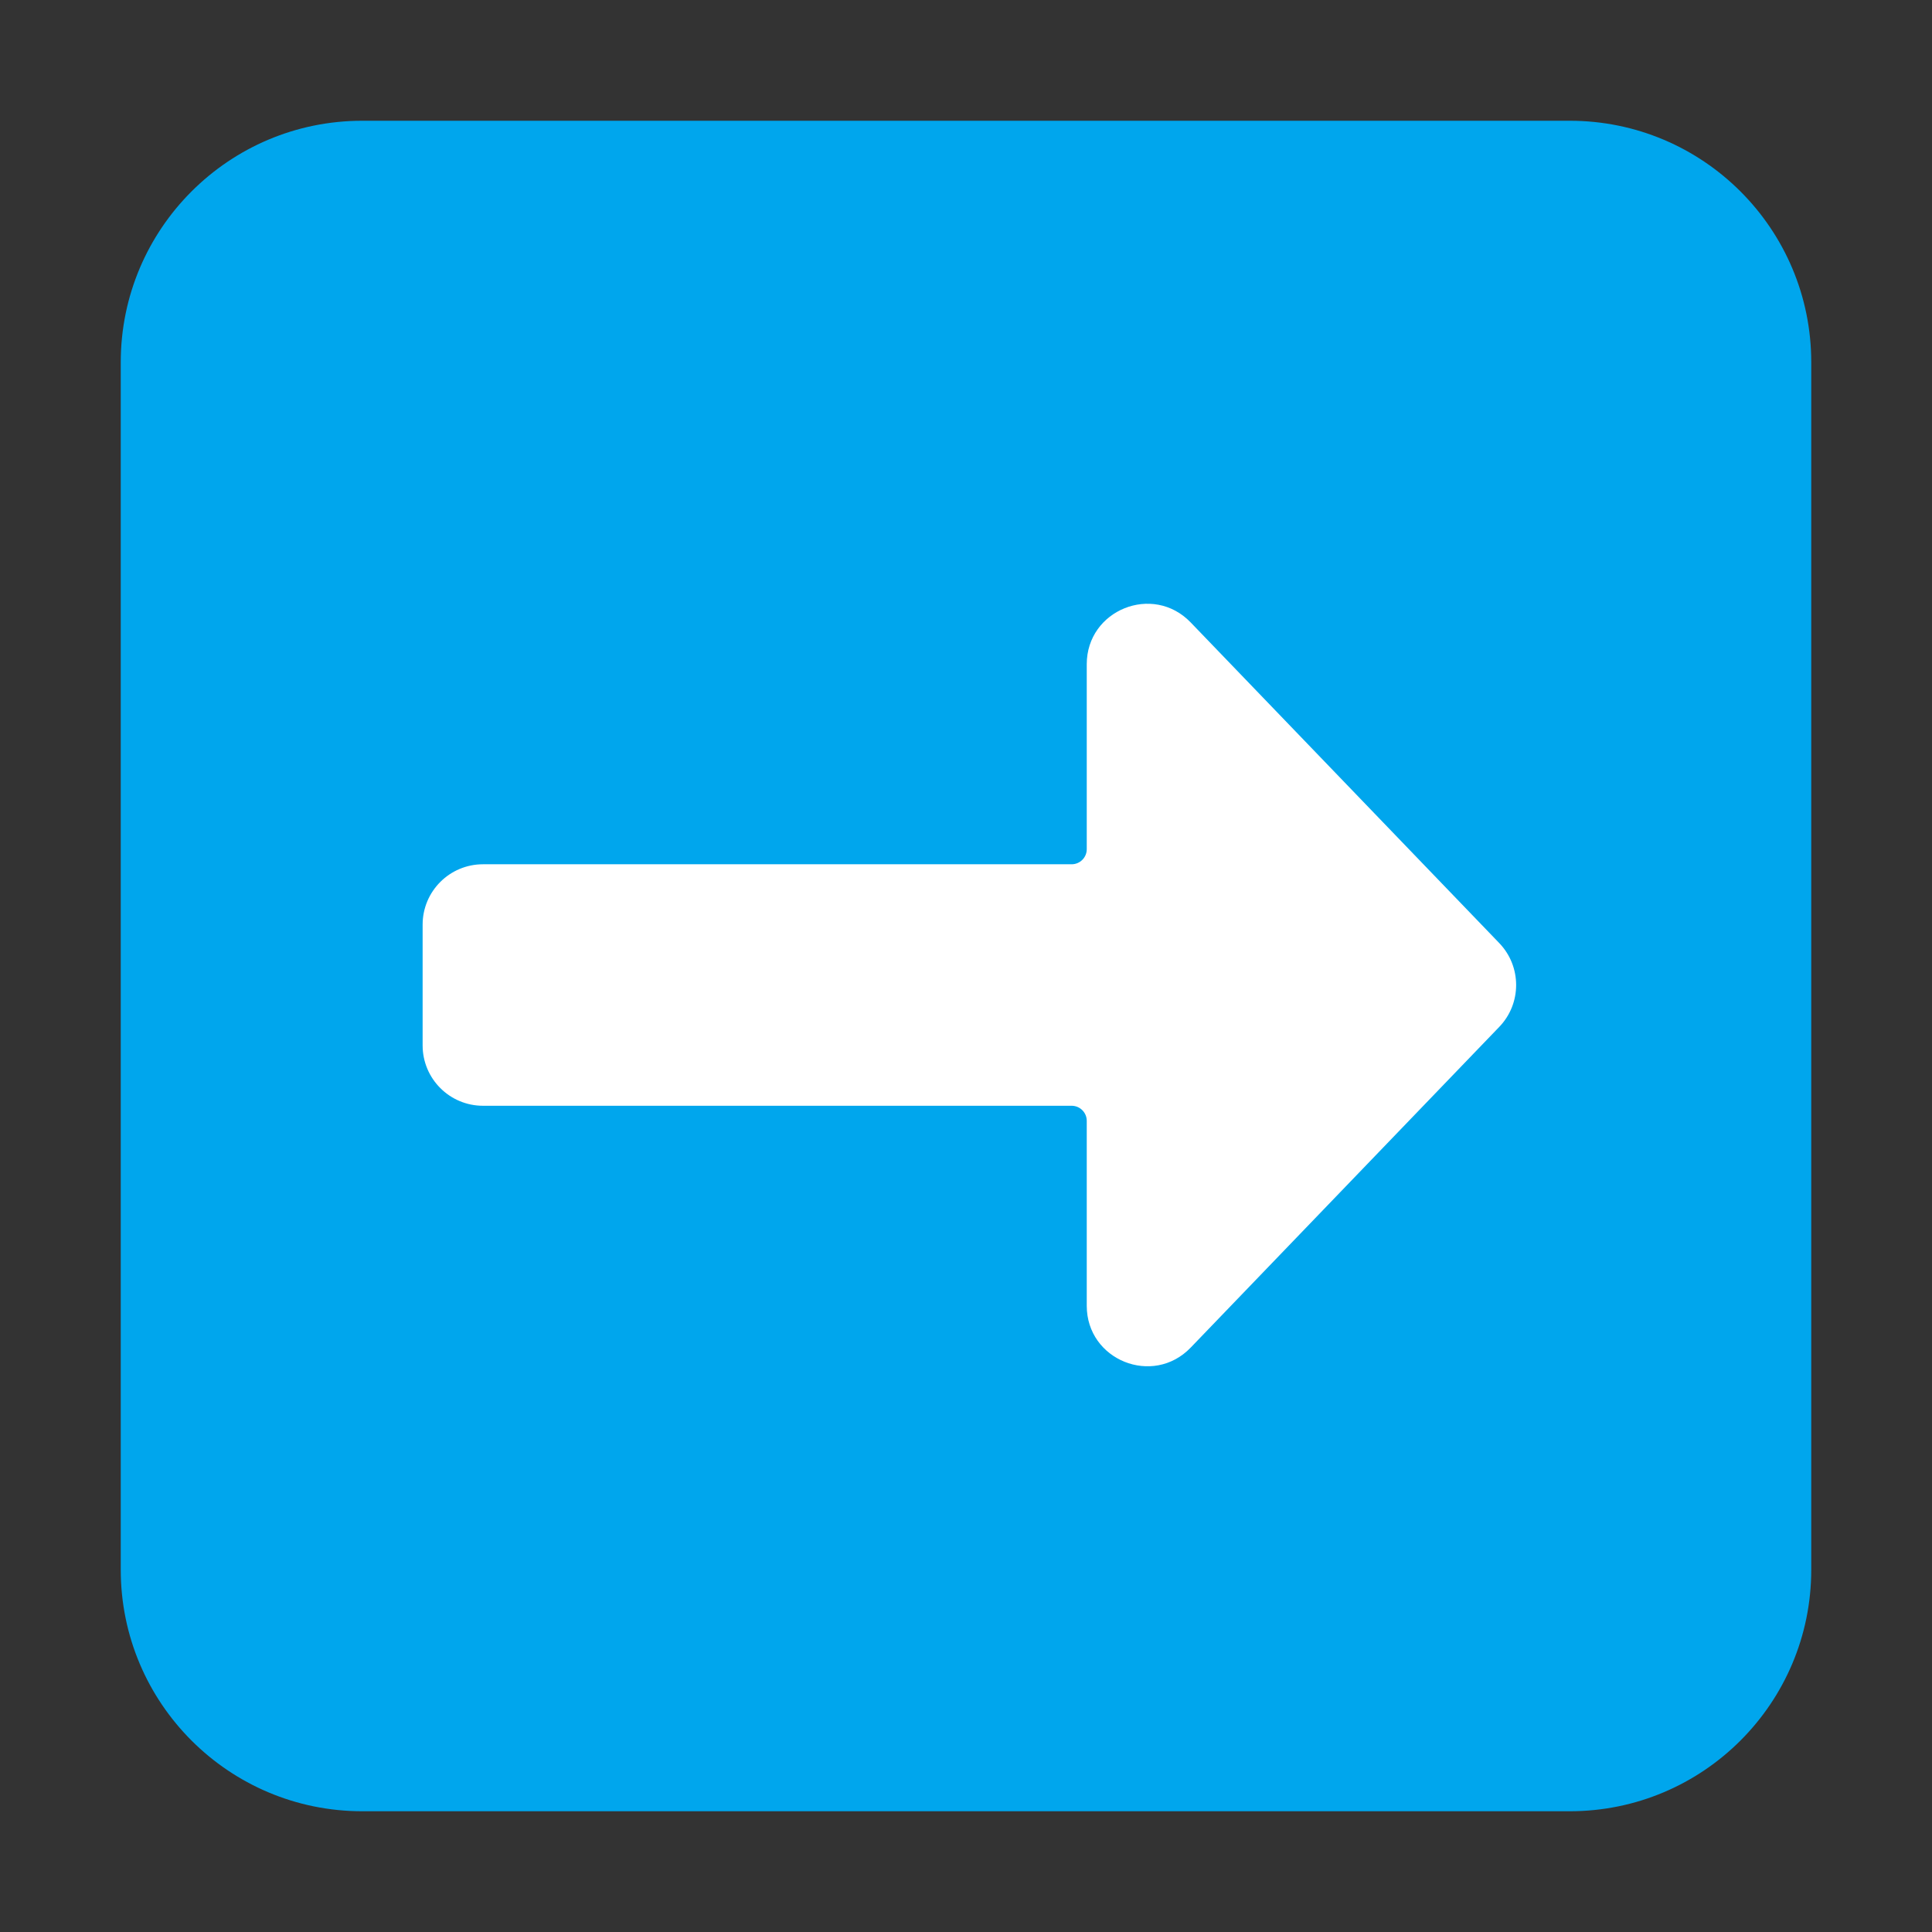
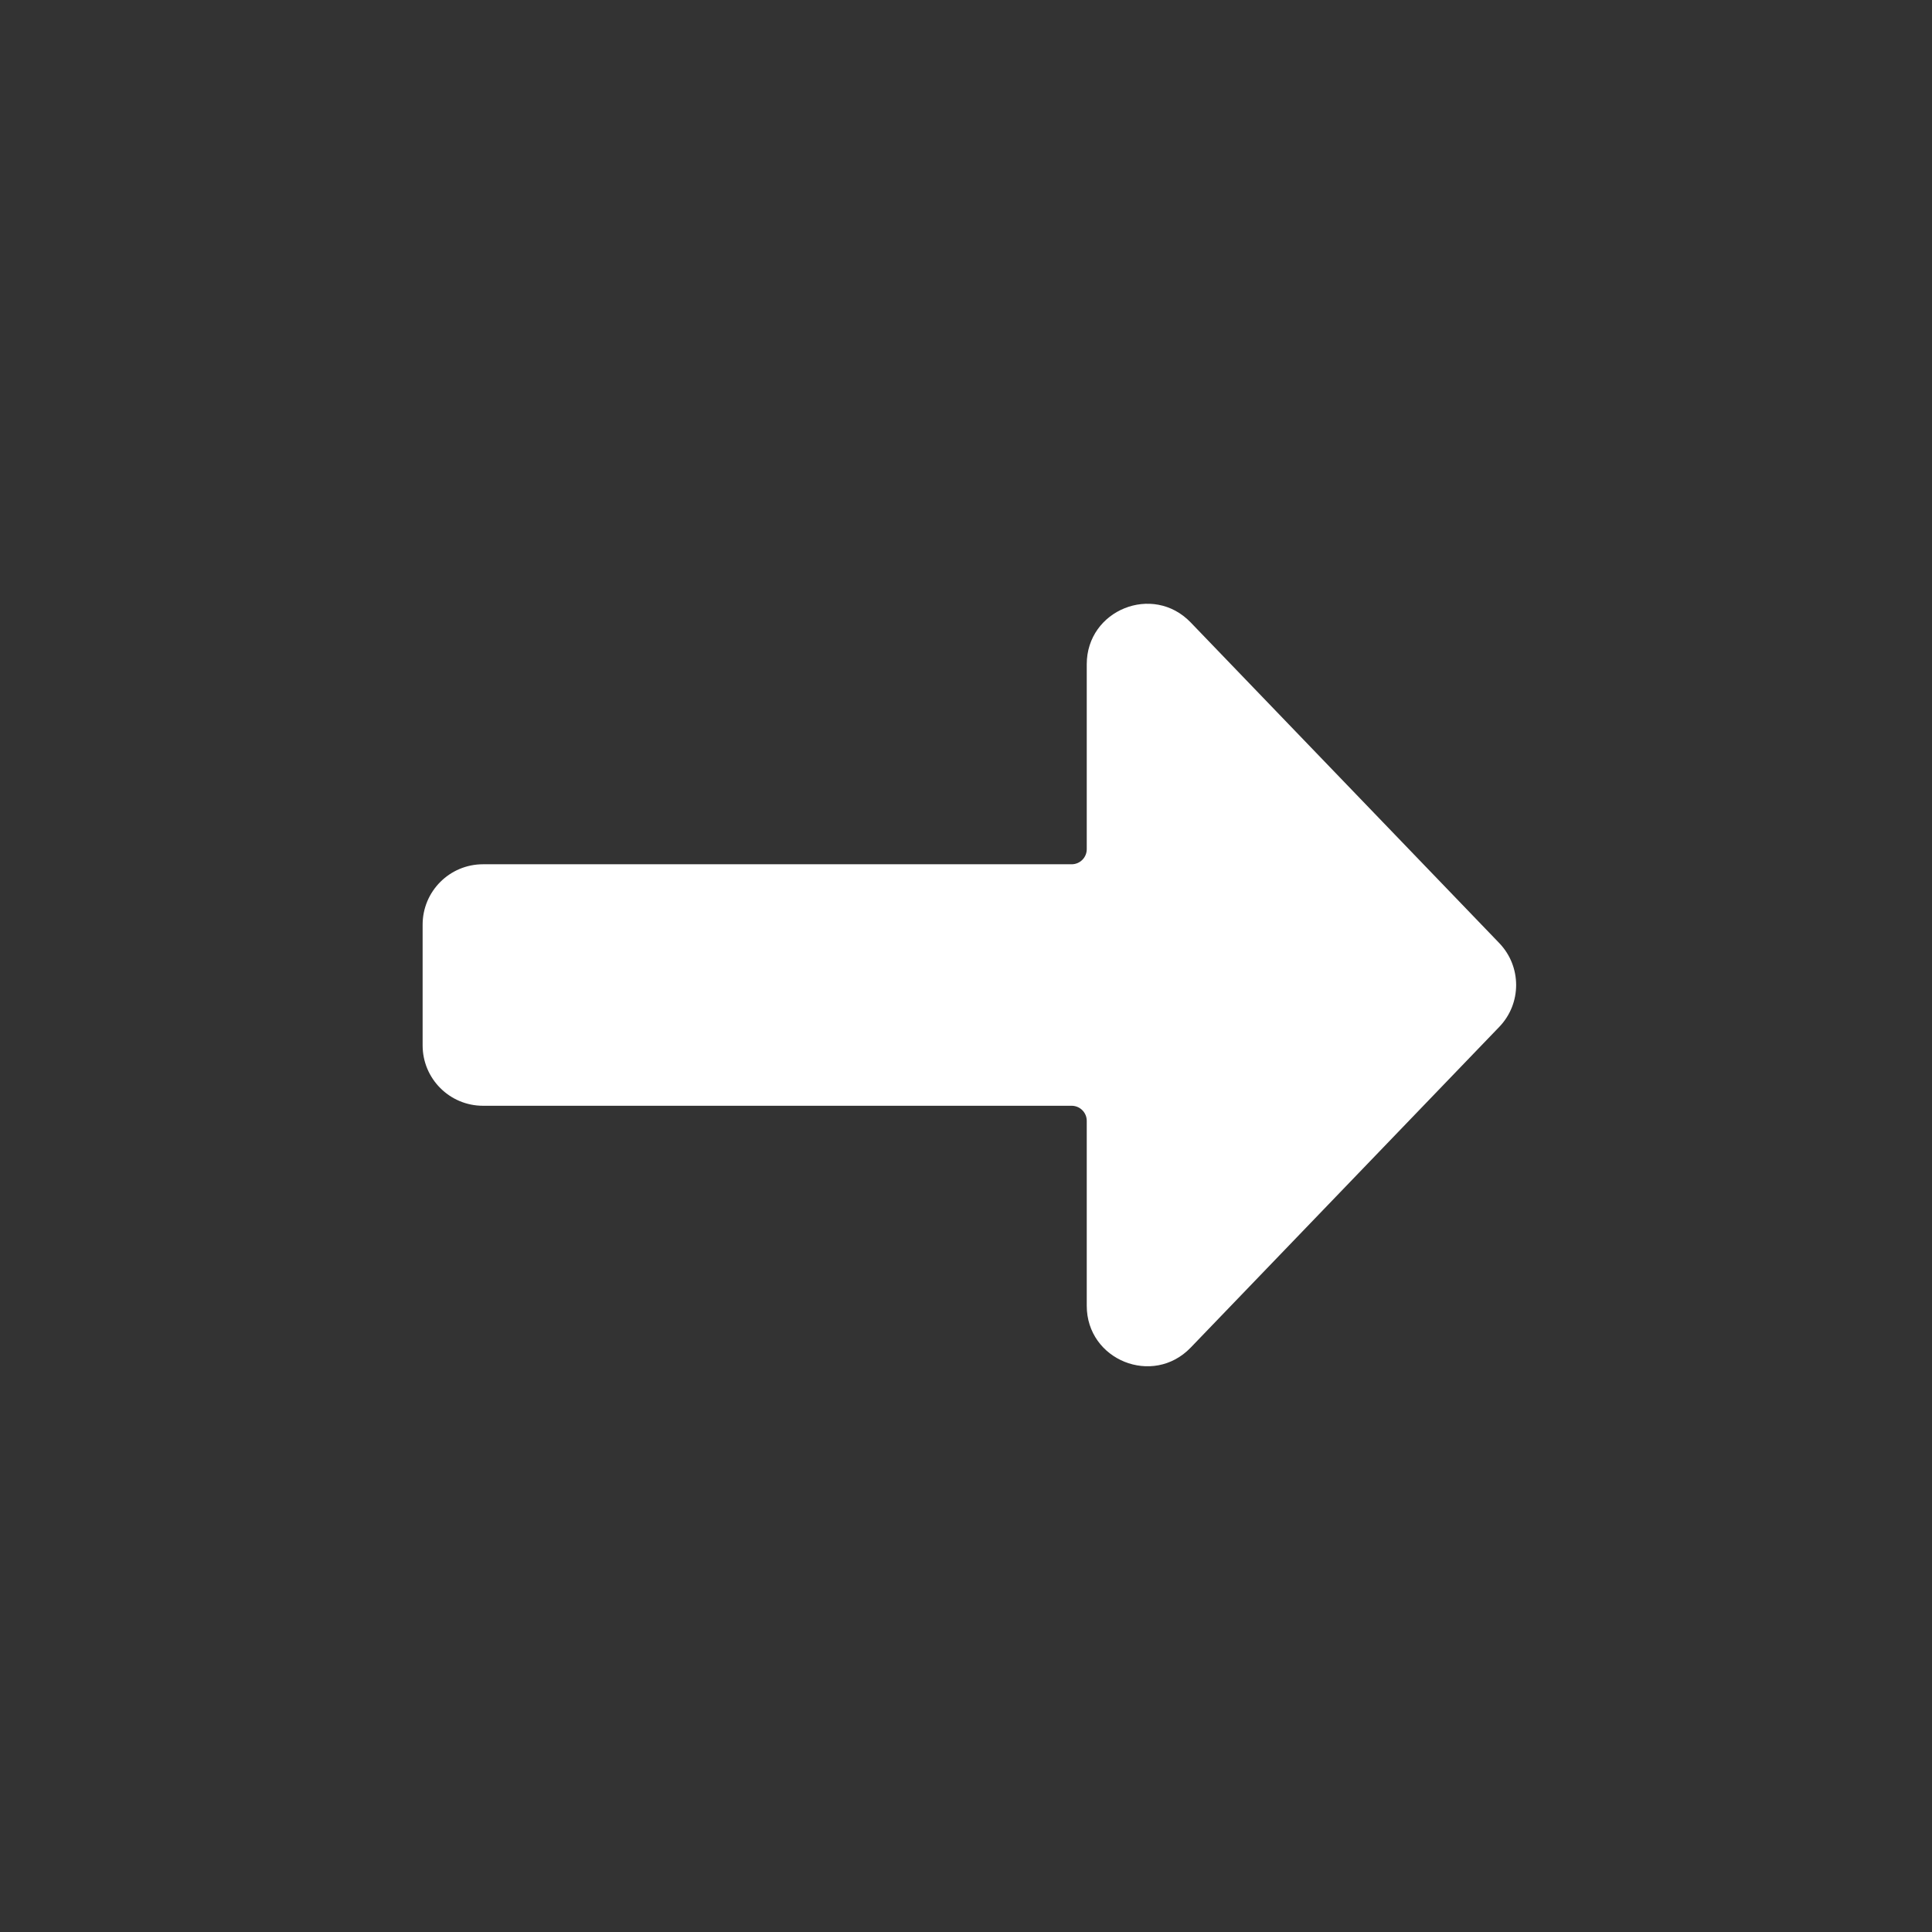
<svg xmlns="http://www.w3.org/2000/svg" viewBox="0 0 32 32" fill="none">
  <rect x="0" y="0" width="32" height="32" fill="#333333" stroke="none" />
-   <path d="M2 6C2 3.791 3.791 2 6 2H26C28.209 2 30 3.791 30 6V26C30 28.209 28.209 30 26 30H6C3.791 30 2 28.209 2 26V6Z" fill="#00A6ED" />
  <path d="M24.833 17.008C25.205 16.621 25.205 16.009 24.833 15.621L19.721 10.309C19.096 9.66 18 10.102 18 11.002L18 14.065C18 14.203 17.888 14.315 17.75 14.315L8 14.315C7.448 14.315 7 14.762 7 15.315V17.315C7 17.867 7.448 18.315 8 18.315L17.75 18.315C17.888 18.315 18 18.427 18 18.565V21.628C18 22.528 19.096 22.97 19.721 22.321L24.833 17.008Z" fill="white" />
</svg>